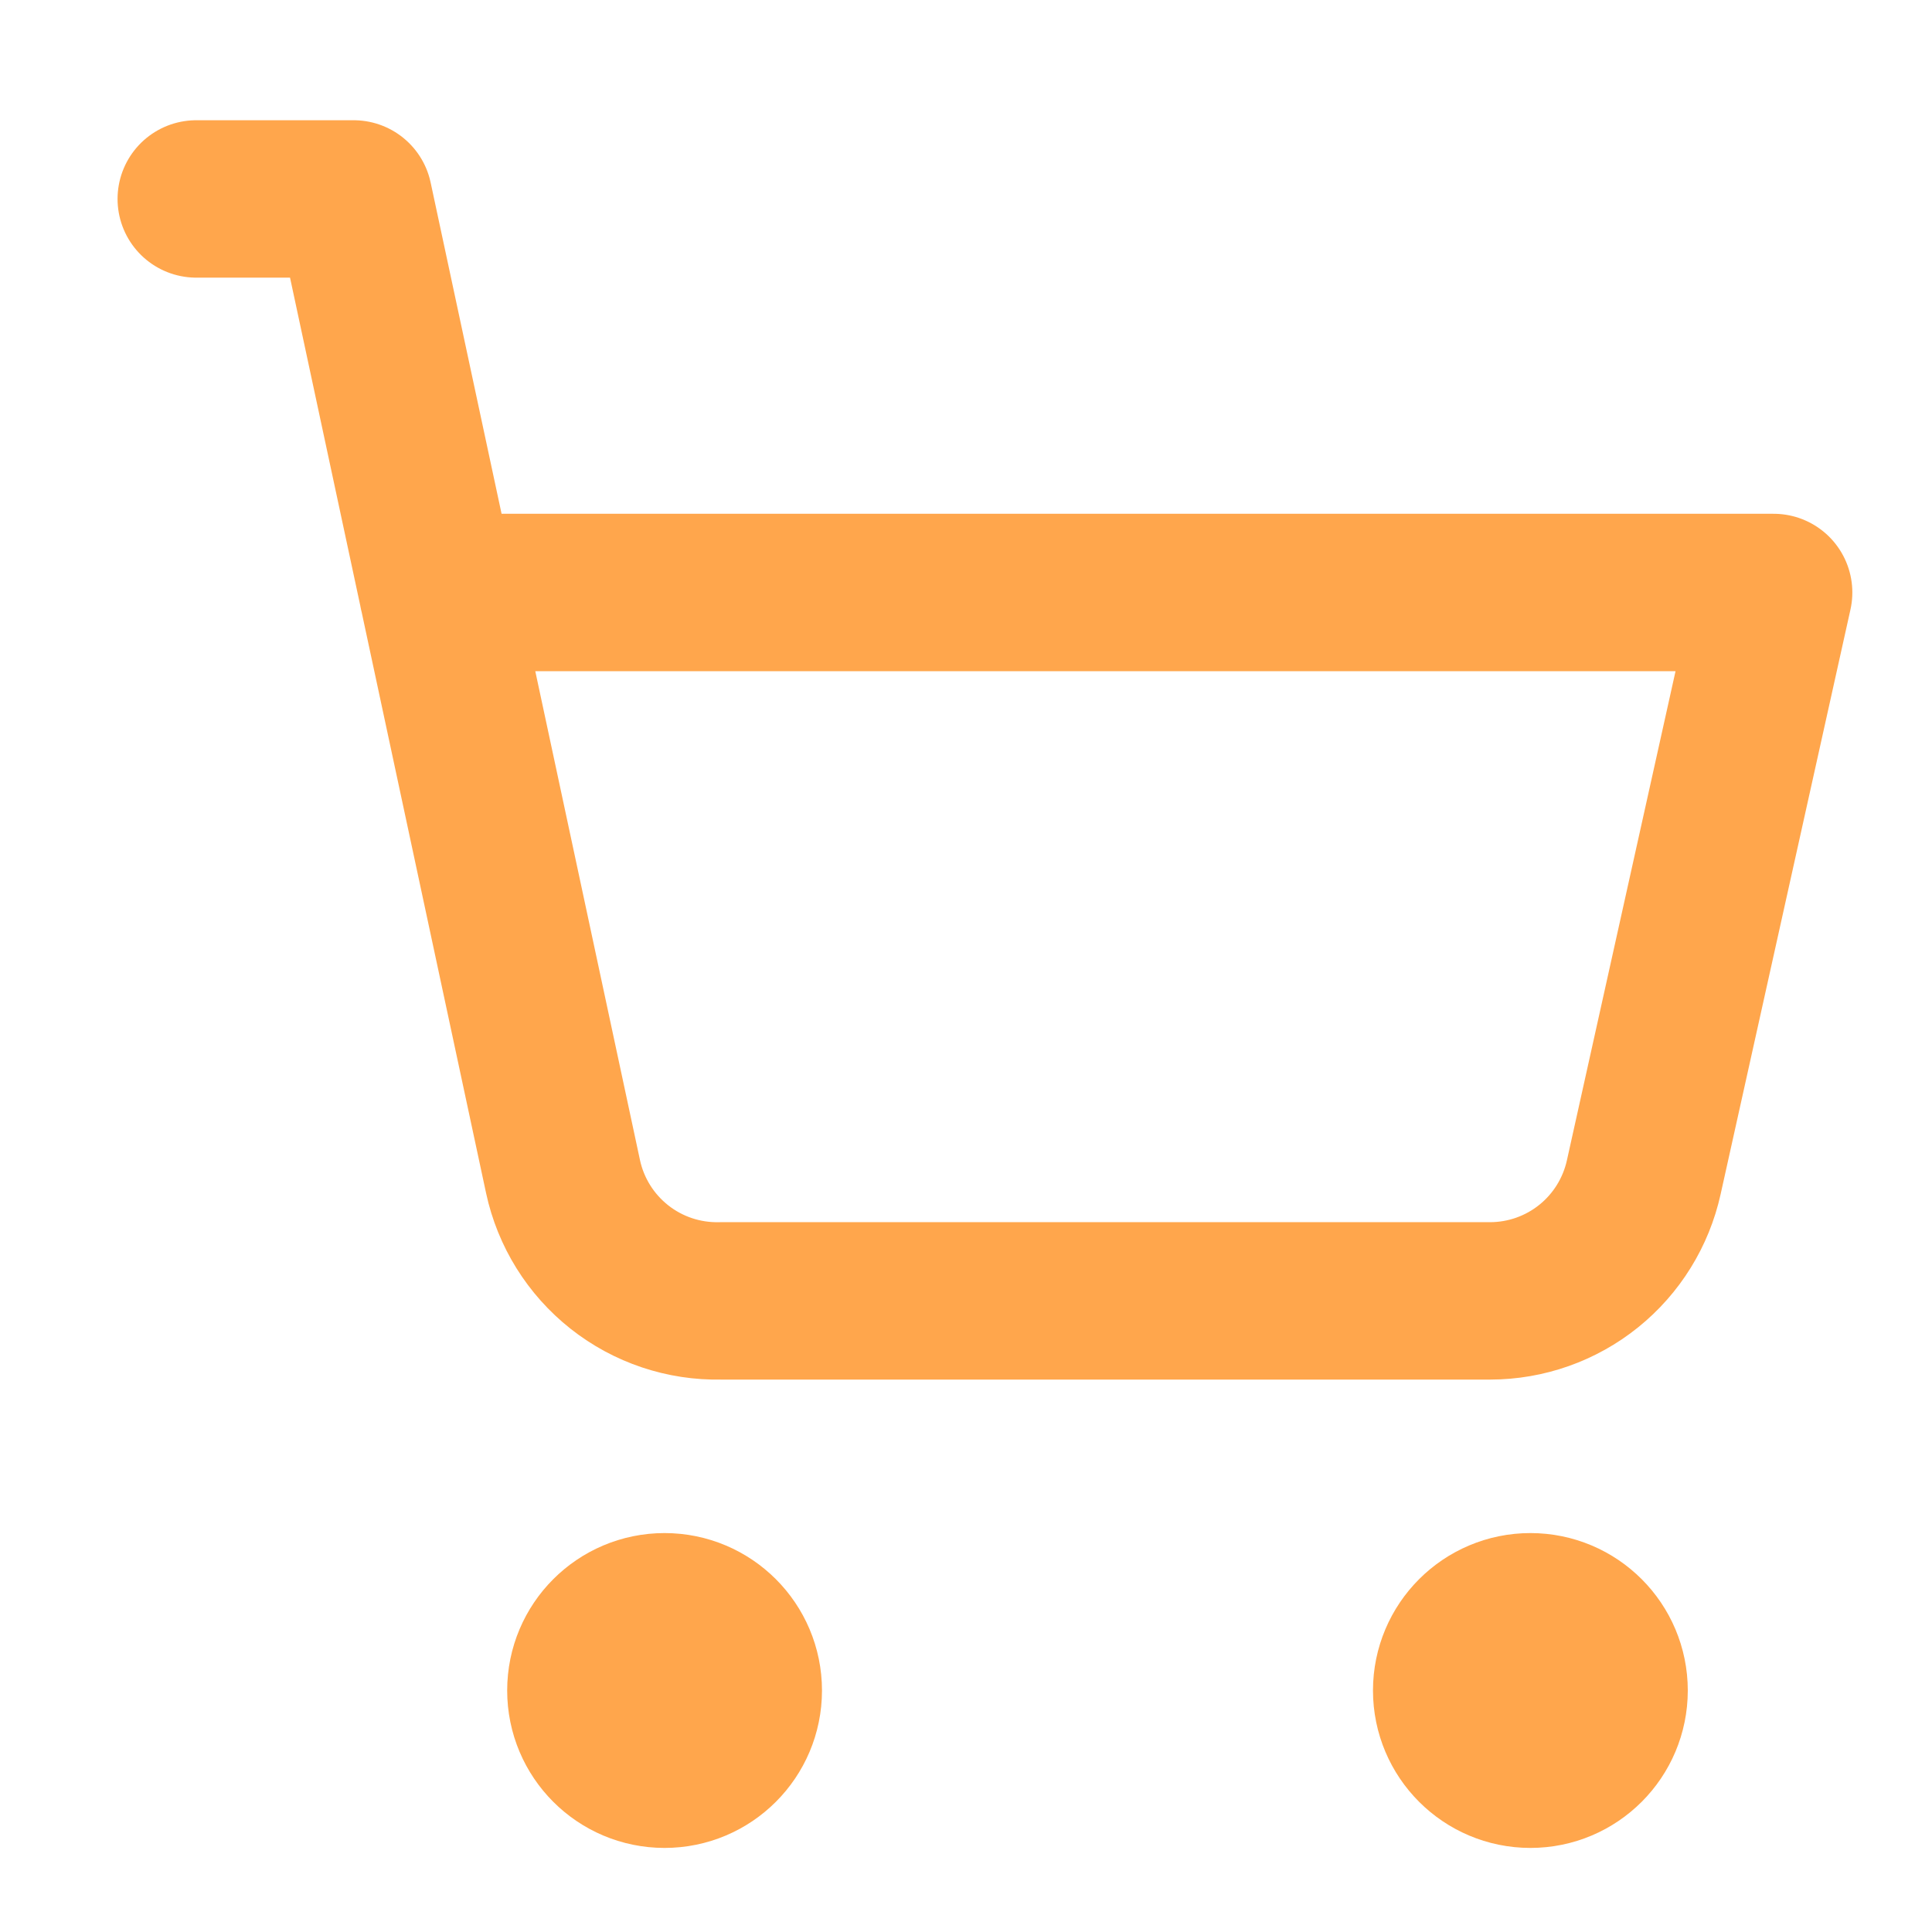
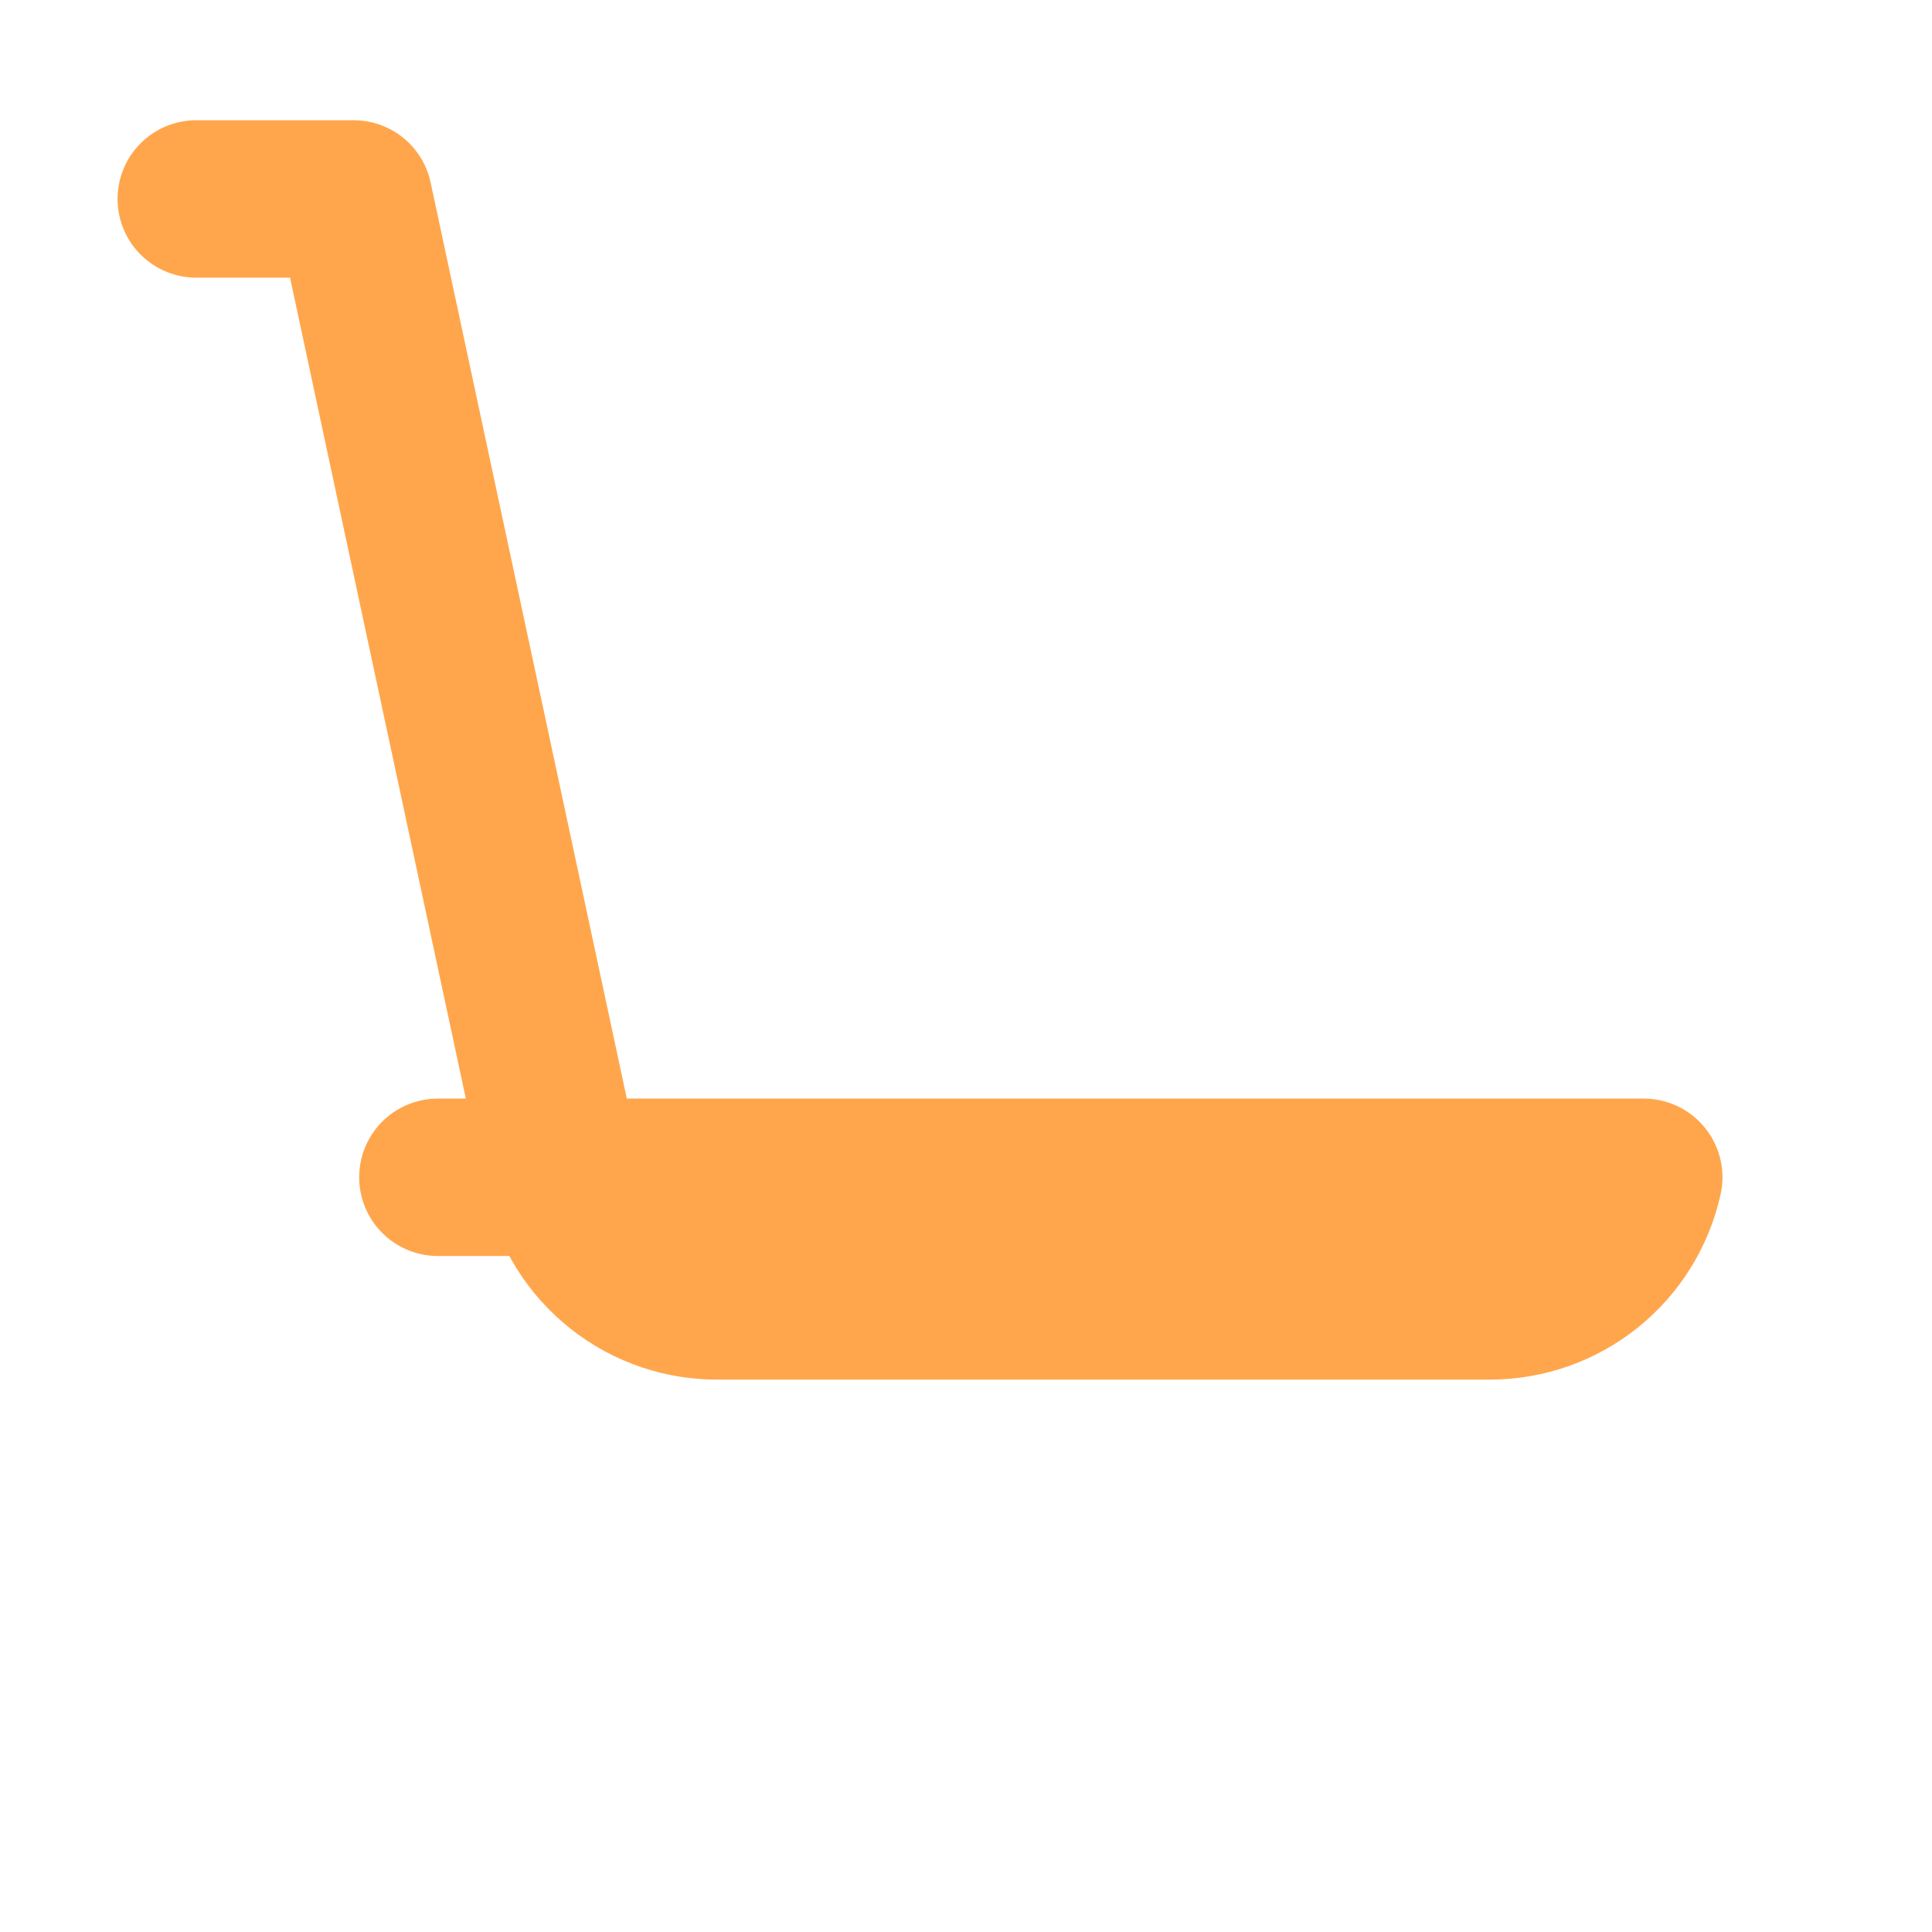
<svg xmlns="http://www.w3.org/2000/svg" width="36" height="36" viewBox="0 0 36 36" fill="none">
-   <path d="M12.383 32.967C13.193 32.967 13.85 32.31 13.85 31.5C13.85 30.69 13.193 30.033 12.383 30.033C11.573 30.033 10.917 30.69 10.917 31.5C10.917 32.31 11.573 32.967 12.383 32.967Z" stroke="#FFA64C" stroke-width="2.933" stroke-linecap="round" stroke-linejoin="round" />
-   <path d="M28.517 32.967C29.327 32.967 29.983 32.31 29.983 31.5C29.983 30.69 29.327 30.033 28.517 30.033C27.707 30.033 27.05 30.69 27.05 31.5C27.05 32.31 27.707 32.967 28.517 32.967Z" stroke="#FFA64C" stroke-width="2.933" stroke-linecap="round" stroke-linejoin="round" />
-   <path d="M3.657 3.707H6.59L10.491 21.923C10.634 22.59 11.006 23.186 11.541 23.609C12.076 24.032 12.742 24.255 13.425 24.24H27.769C28.436 24.239 29.084 24.01 29.604 23.591C30.123 23.173 30.485 22.589 30.629 21.937L33.049 11.04H8.159" stroke="#FFA64C" stroke-width="2.933" stroke-linecap="round" stroke-linejoin="round" />
+   <path d="M3.657 3.707H6.59L10.491 21.923C10.634 22.59 11.006 23.186 11.541 23.609C12.076 24.032 12.742 24.255 13.425 24.24H27.769C28.436 24.239 29.084 24.01 29.604 23.591C30.123 23.173 30.485 22.589 30.629 21.937H8.159" stroke="#FFA64C" stroke-width="2.933" stroke-linecap="round" stroke-linejoin="round" />
</svg>